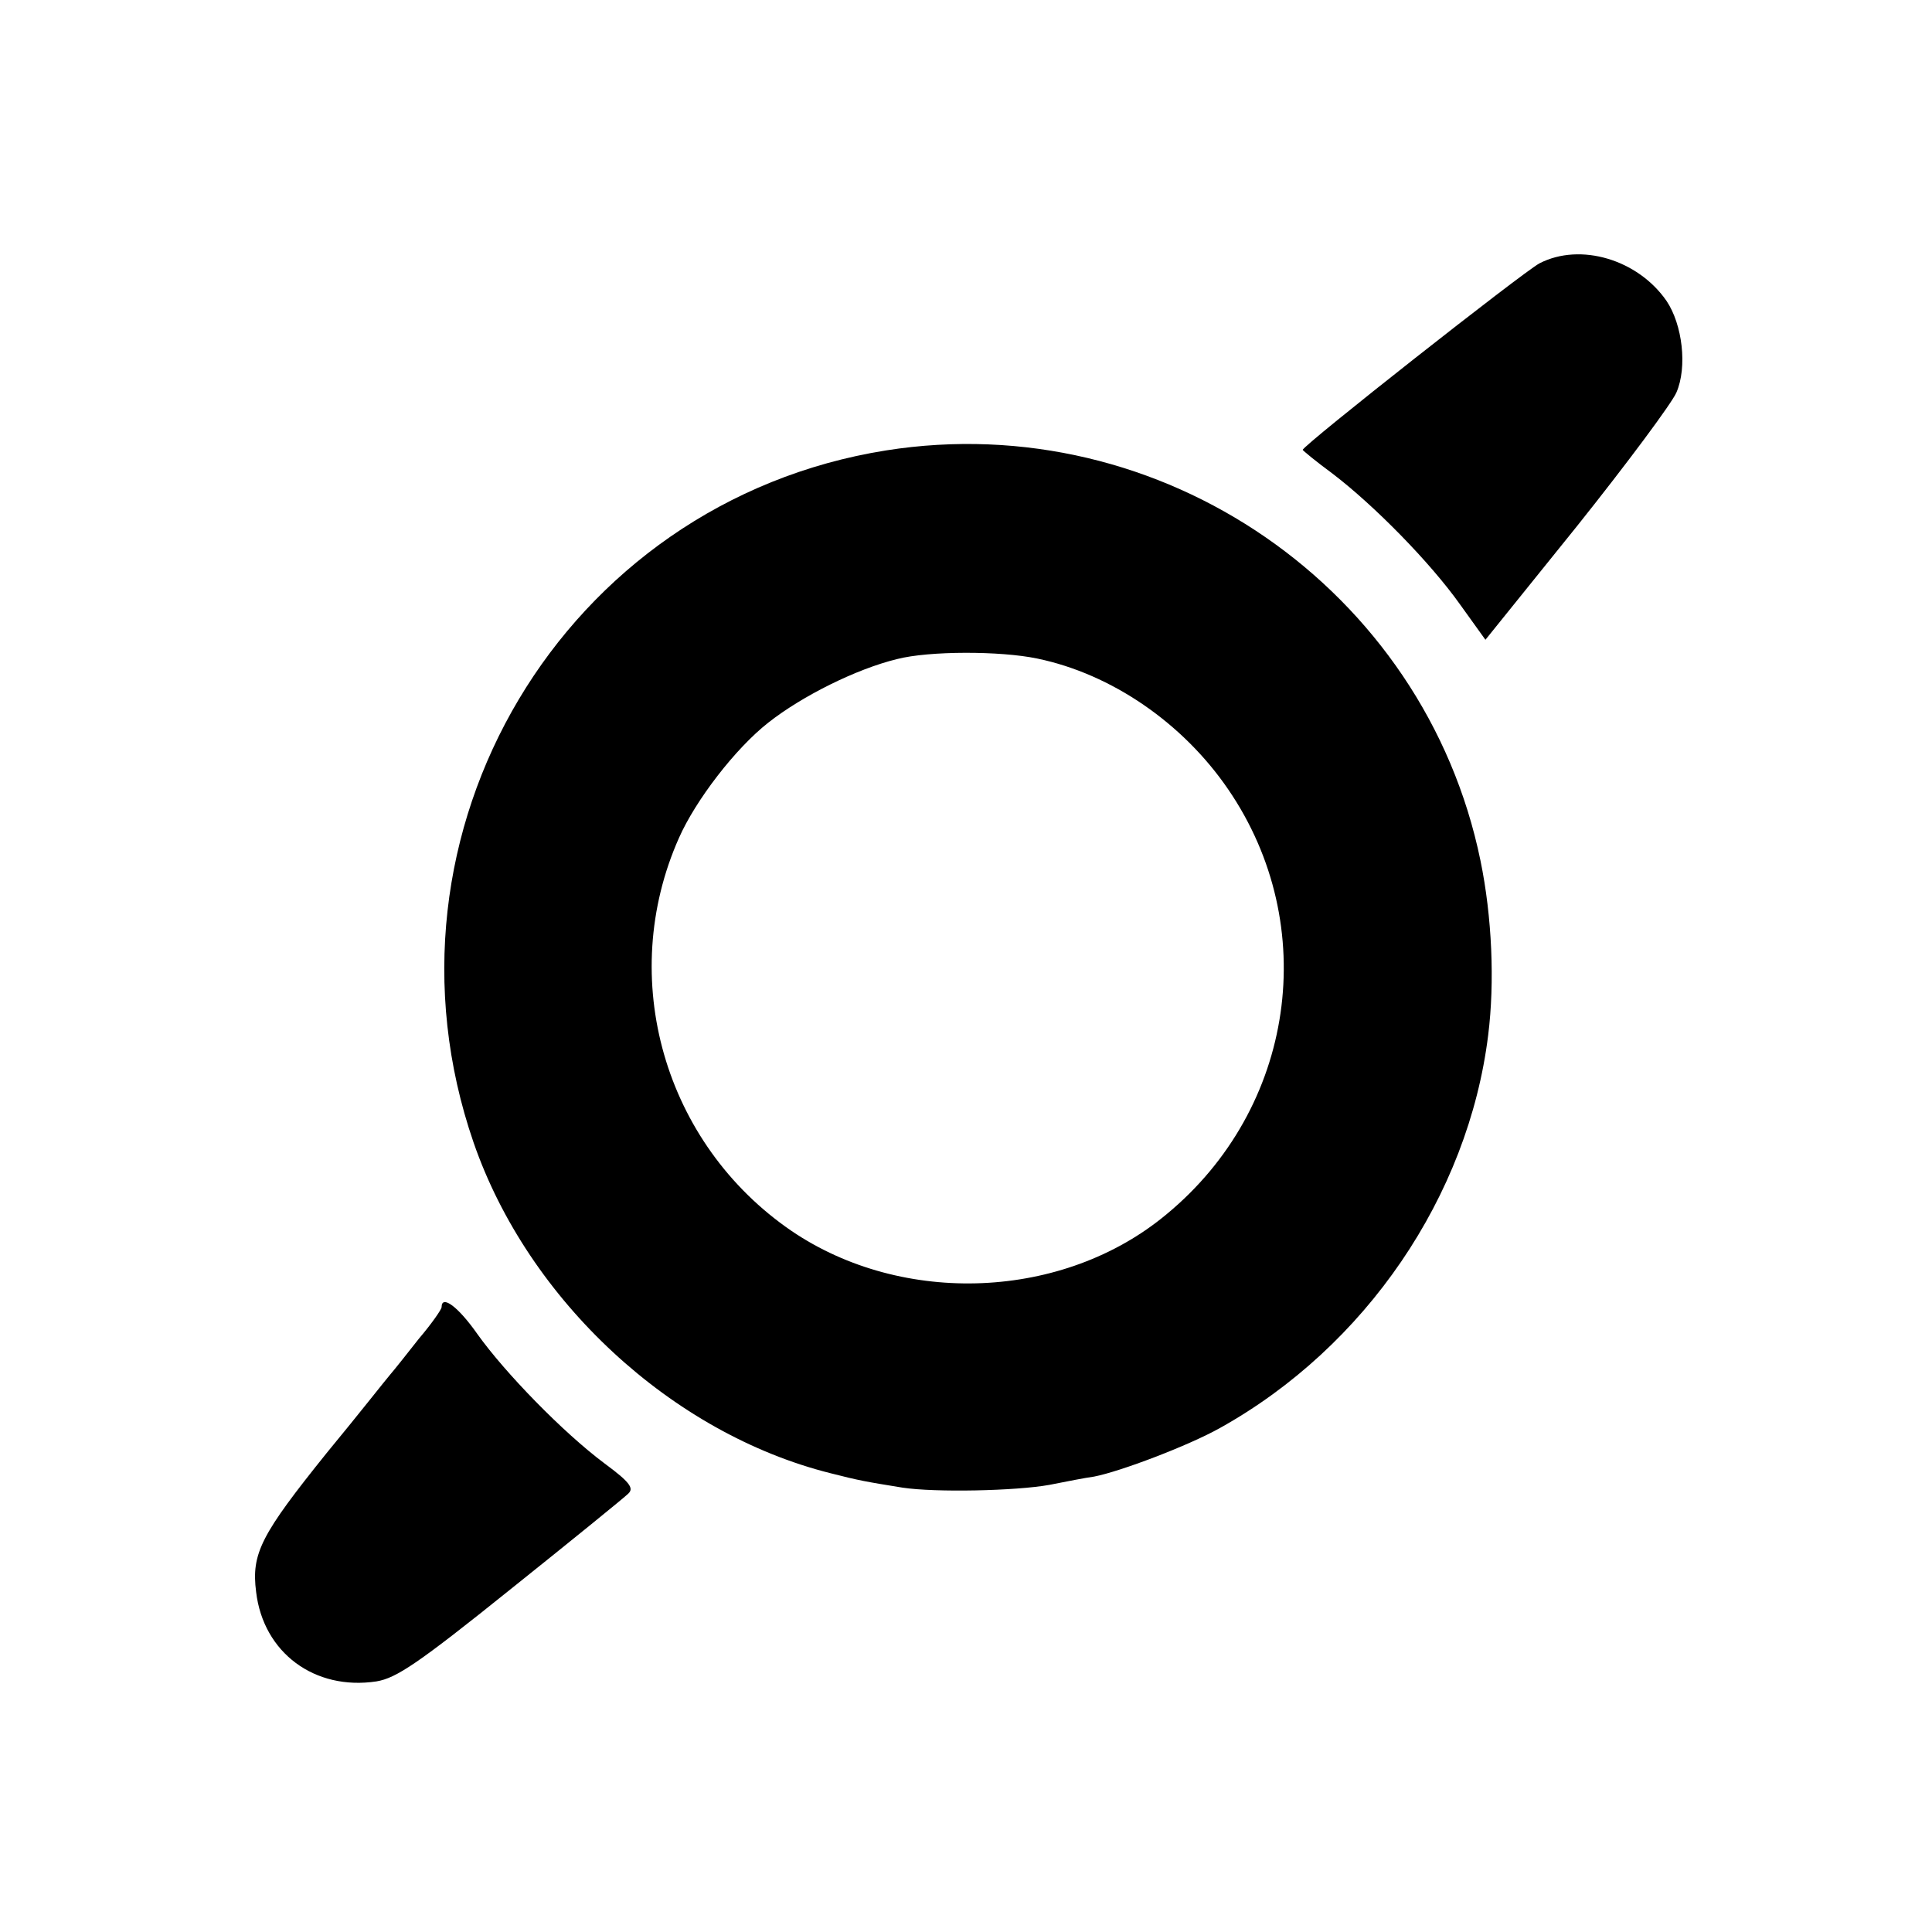
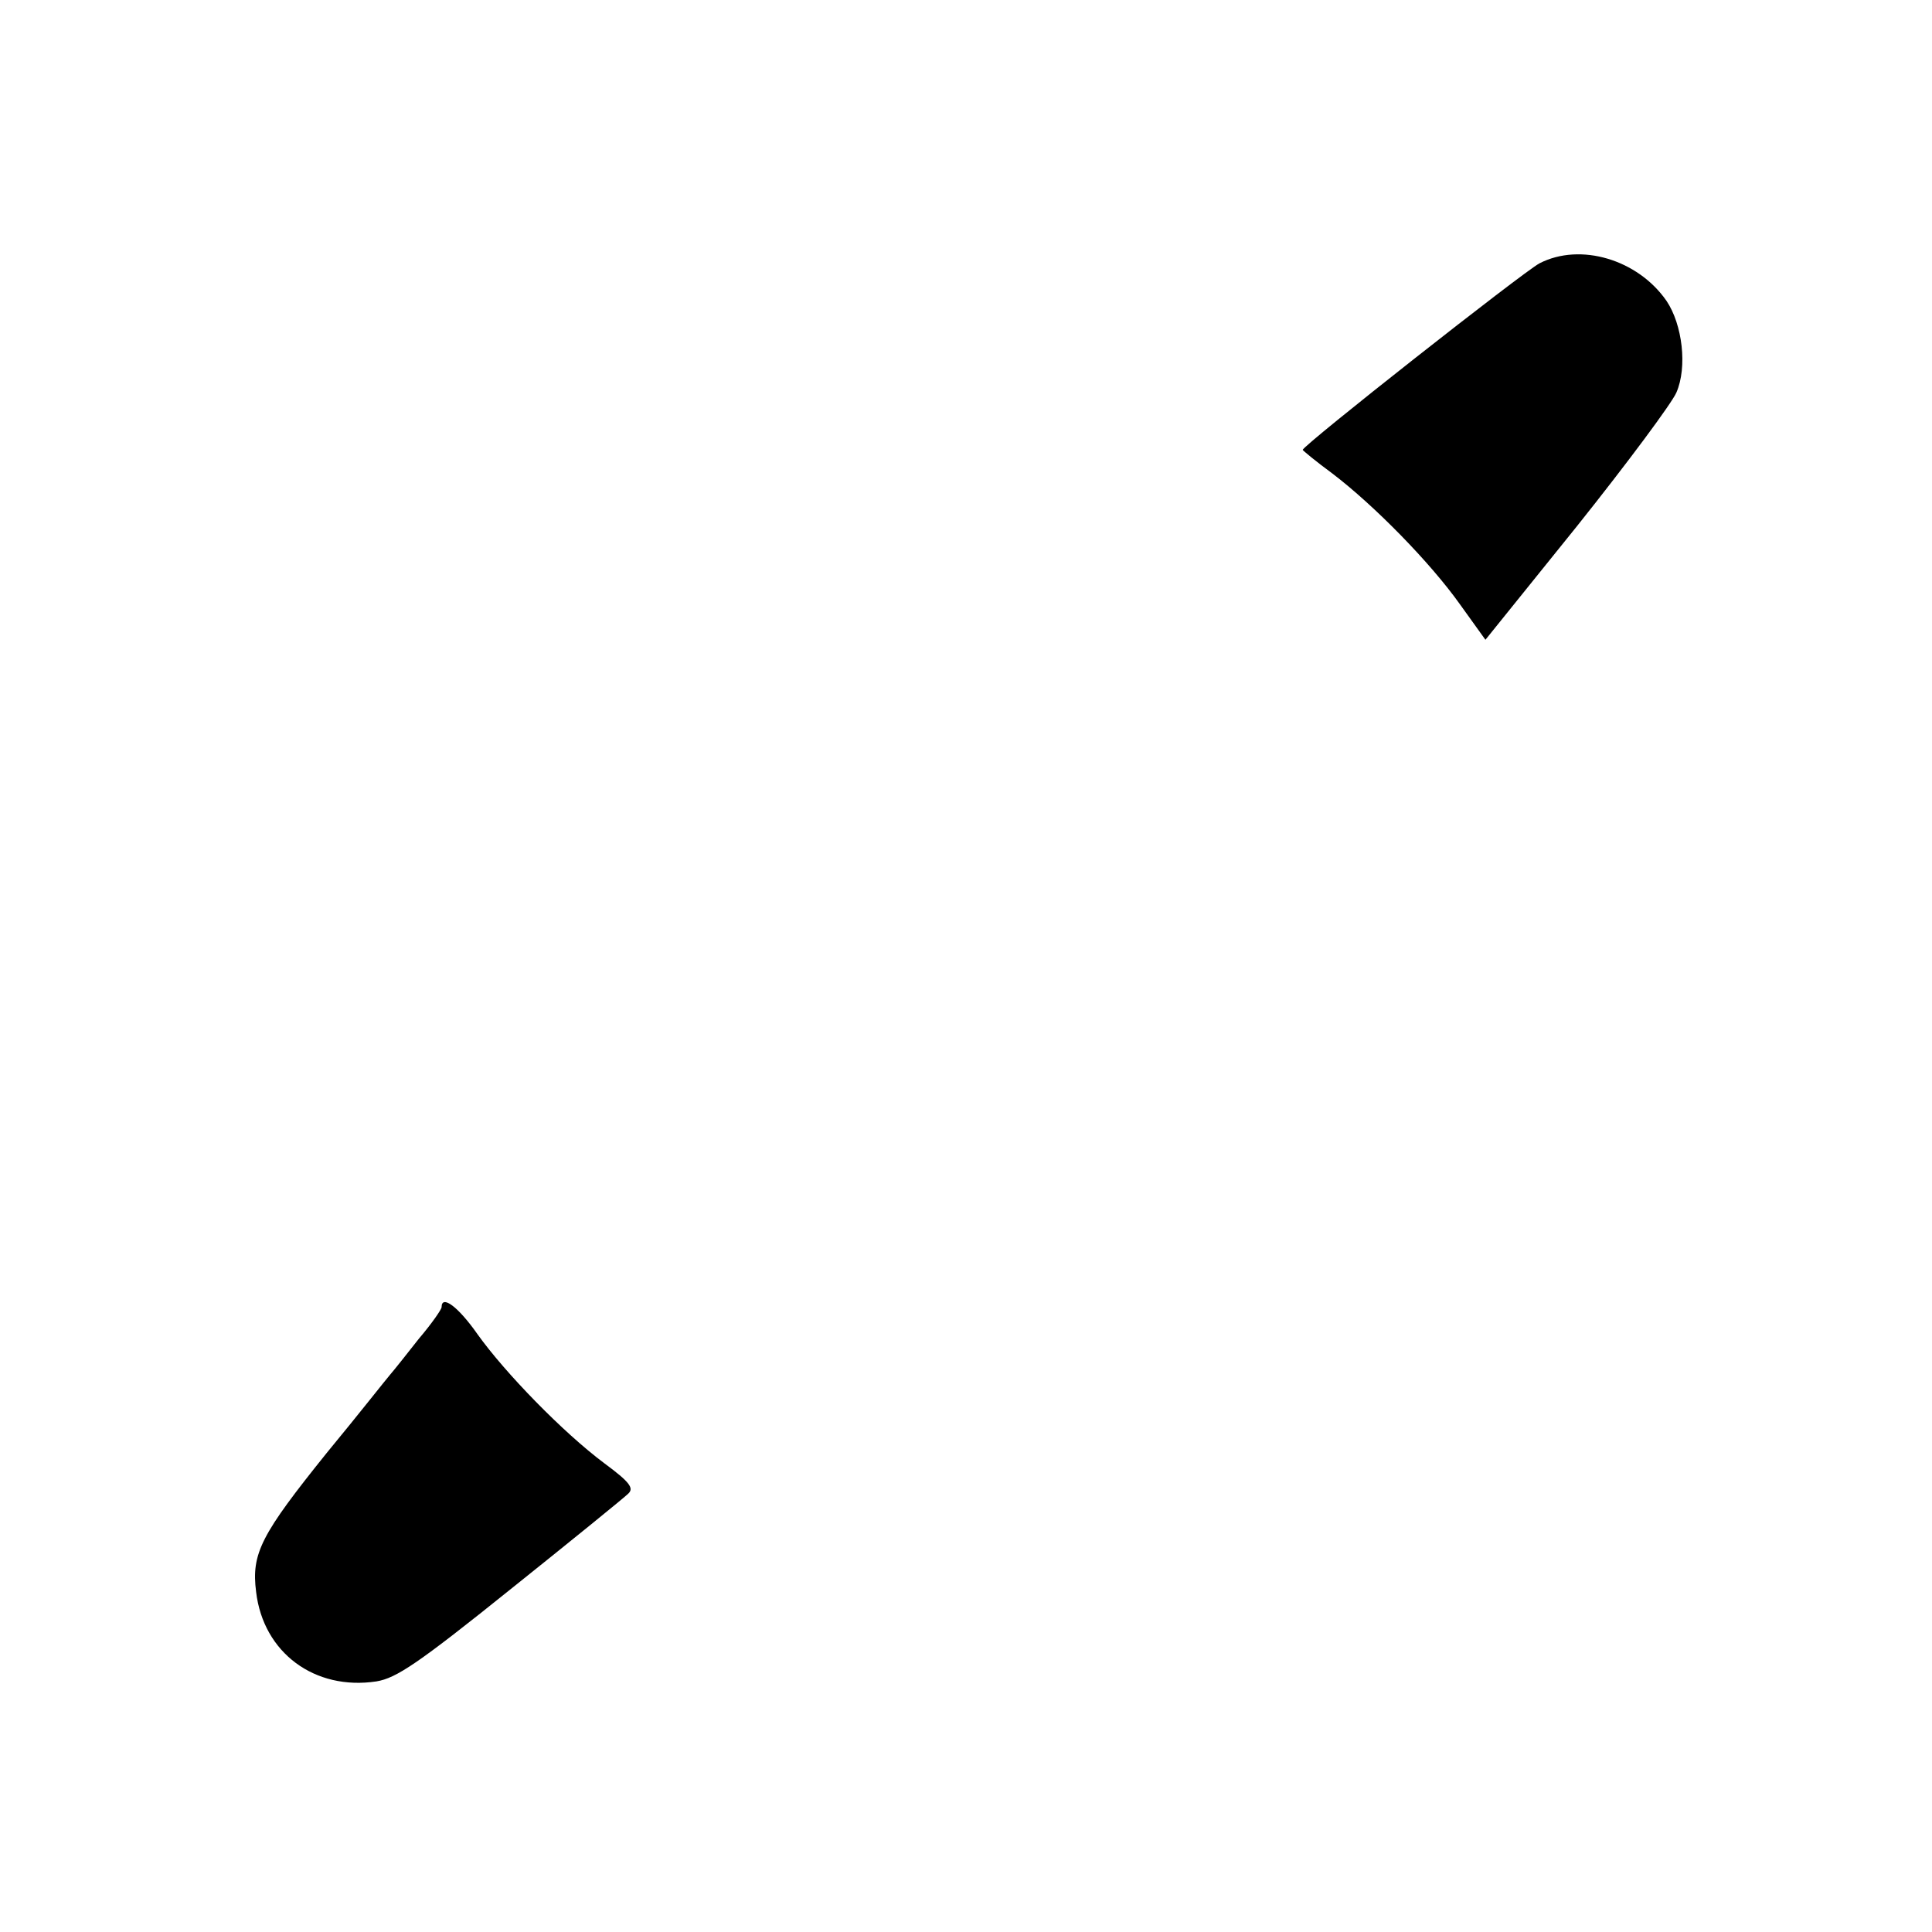
<svg xmlns="http://www.w3.org/2000/svg" version="1.0" width="350pt" height="350pt" viewBox="0 0 350 350" preserveAspectRatio="xMidYMid meet">
  <g transform="translate(0,350) scale(0.1,-0.1)" fill="#000000" stroke="none">
    <path d="M2789 3023 c-30 -16 -429 -330 -429 -338 0 -1 24 -21 54 -43 76 -58 177 -161 231 -237 l46 -64 166 206 c91 114 172 223 180 242 20 46 11 123 -18 166 -52 75 -156 106 -230 68z" />
-     <path d="M1605 2684 c-584 -93 -941 -692 -747 -1254 99 -286 359 -527 647 -599 51 -13 62 -15 130 -26 59 -9 205 -6 266 5 30 6 66 13 81 15 47 9 171 56 228 88 264 147 450 420 486 712 12 96 7 214 -14 316 -101 492 -578 822 -1077 743z m274 -377 c135 -28 264 -117 346 -237 169 -247 121 -578 -112 -770 -186 -155 -477 -167 -679 -30 -231 158 -317 458 -204 712 30 68 102 162 162 209 61 48 159 97 233 115 58 15 187 15 254 1z" />
    <path d="M800 1132 c0 -4 -18 -30 -41 -57 -22 -28 -45 -57 -52 -65 -7 -8 -58 -73 -115 -142 -119 -148 -137 -182 -128 -252 13 -110 106 -179 218 -162 36 6 75 32 243 167 110 88 206 166 213 173 11 10 3 21 -43 55 -75 56 -180 164 -230 234 -35 50 -65 72 -65 49z" />
  </g>
</svg>